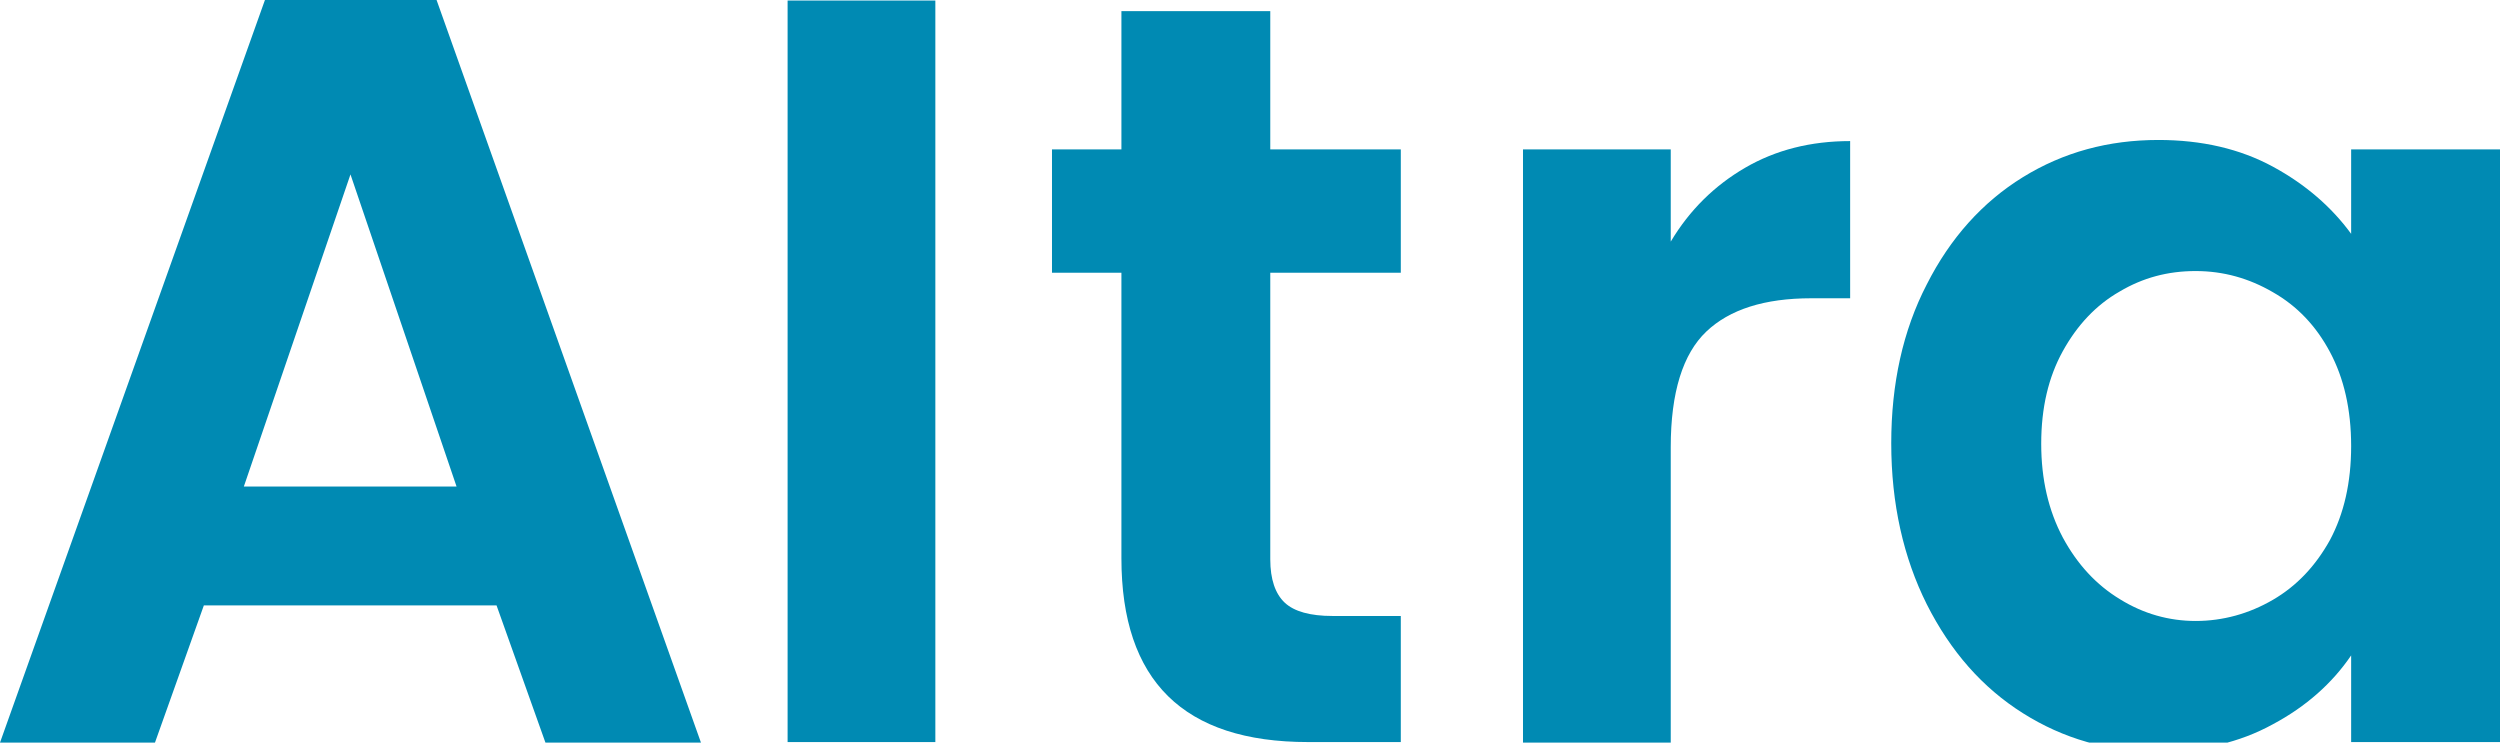
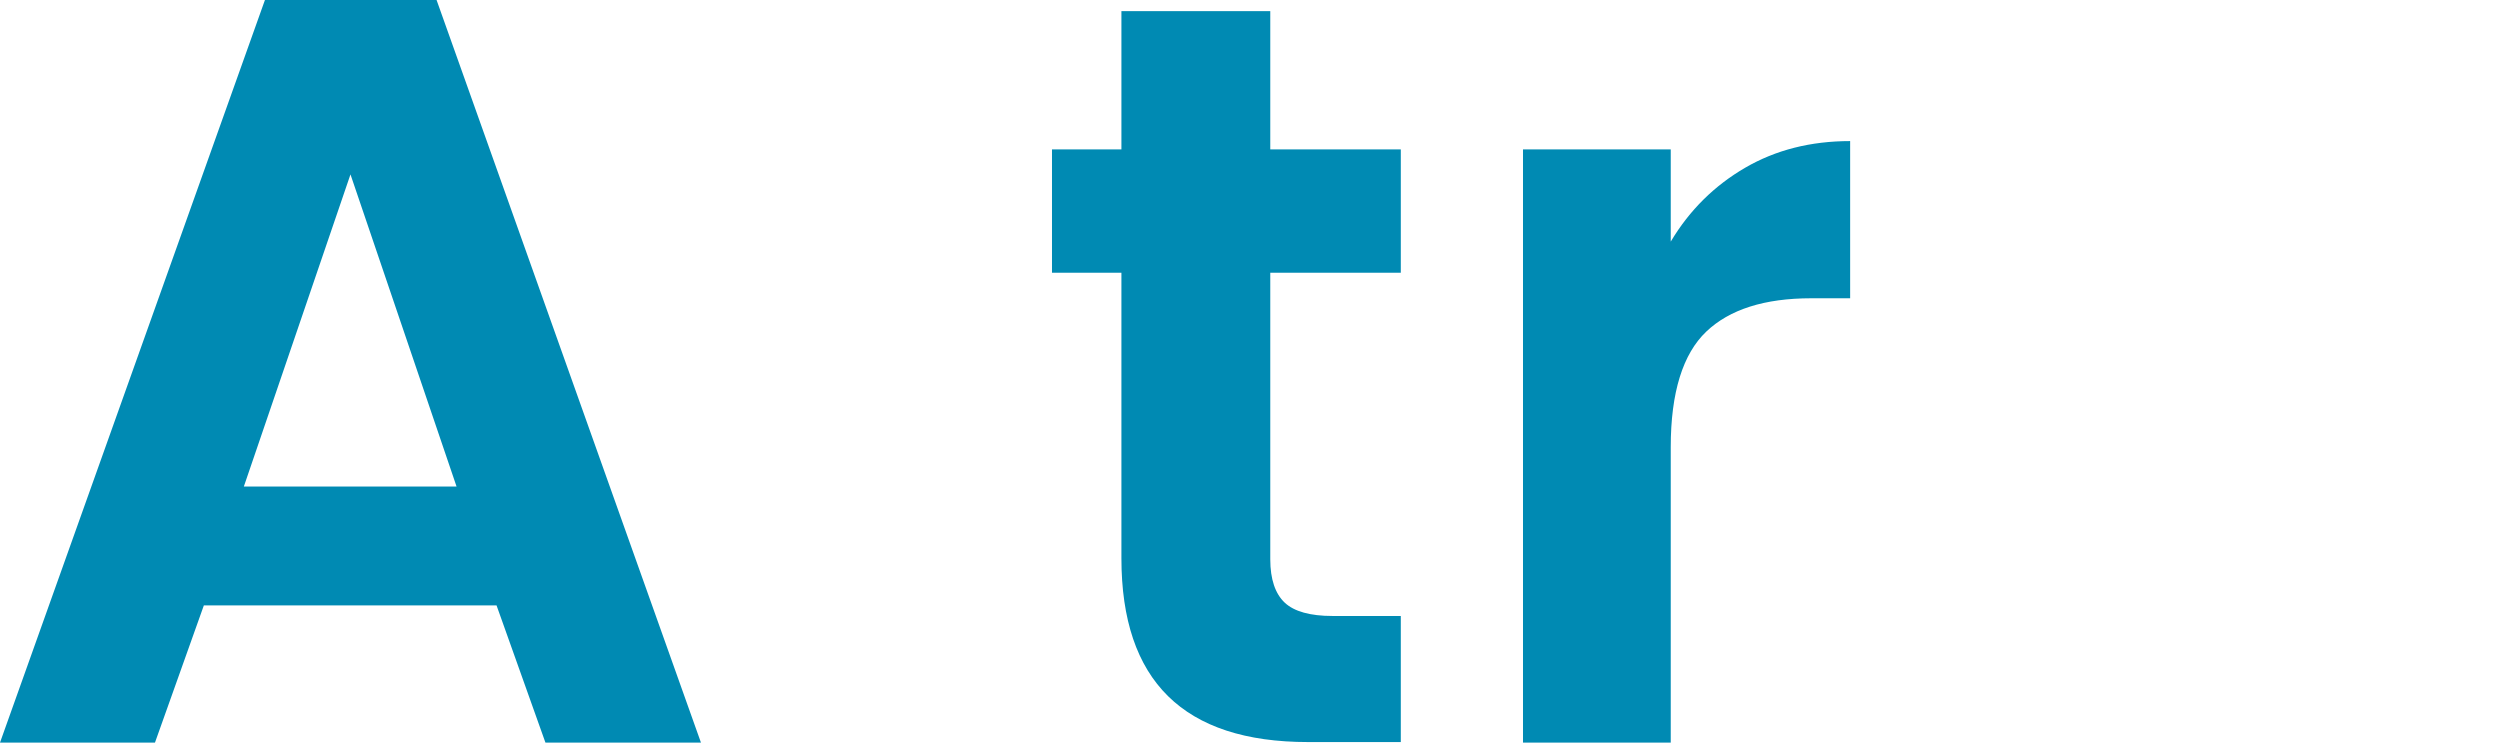
<svg xmlns="http://www.w3.org/2000/svg" id="Ebene_1" x="0px" y="0px" viewBox="0 0 450.1 133.7" style="enable-background:new 0 0 450.1 133.7;" xml:space="preserve">
  <style type="text/css">	.st0{fill:#008AB3;}</style>
  <path class="st0" d="M82.2,87.6L63.1,31.4L43.9,87.6H82.2z M89.4,109H36.7l-8.8,24.7H0L47.7,0h30.9l47.6,133.7h-28L89.4,109z" />
-   <rect x="141.8" y="0.1" class="st0" width="26.6" height="133.5" />
  <path class="st0" d="M228.7,49.1v51.6c0,3.6,0.9,6.2,2.6,7.8c1.7,1.6,4.6,2.4,8.6,2.4h12.3v22.7h-16.7c-22.4,0-33.6-11-33.6-33.1 V49.1h-12.5V26.9h12.5V2h26.8v24.9h23.5v22.2H228.7z" />
  <path class="st0" d="M314.2,30.2c5.5-3.2,11.8-4.8,18.9-4.8v28.3h-7c-8.4,0-14.7,2-18.9,6c-4.2,4-6.4,10.9-6.4,20.8v53.2h-26.6V26.9 h26.6v16.6C304.2,37.8,308.7,33.4,314.2,30.2" />
-   <path class="st0" d="M419.5,63.4c-2.5-4.7-5.9-8.3-10.3-10.8c-4.3-2.5-8.9-3.8-13.9-3.8s-9.5,1.2-13.7,3.7c-4.2,2.4-7.6,6-10.2,10.7 s-3.9,10.2-3.9,16.7c0,6.4,1.3,12,3.9,16.9c2.6,4.8,6,8.5,10.3,11.1c4.2,2.6,8.8,3.9,13.6,3.9c4.9,0,9.6-1.3,13.9-3.8 s7.7-6.1,10.3-10.8c2.5-4.7,3.8-10.3,3.8-16.9S422,68.1,419.5,63.4 M346.9,51.2c4.2-8.3,10-14.8,17.3-19.3s15.4-6.7,24.4-6.7 c7.8,0,14.7,1.6,20.6,4.8s10.6,7.3,14.1,12.1V26.9h26.8v106.7h-26.8V118c-3.4,5-8.1,9.2-14.1,12.4c-6,3.3-12.9,4.9-20.8,4.9 c-8.9,0-16.9-2.3-24.2-6.9c-7.3-4.6-13-11.1-17.3-19.6c-4.2-8.4-6.4-18.1-6.4-29C340.5,69.1,342.6,59.5,346.9,51.2" />
</svg>